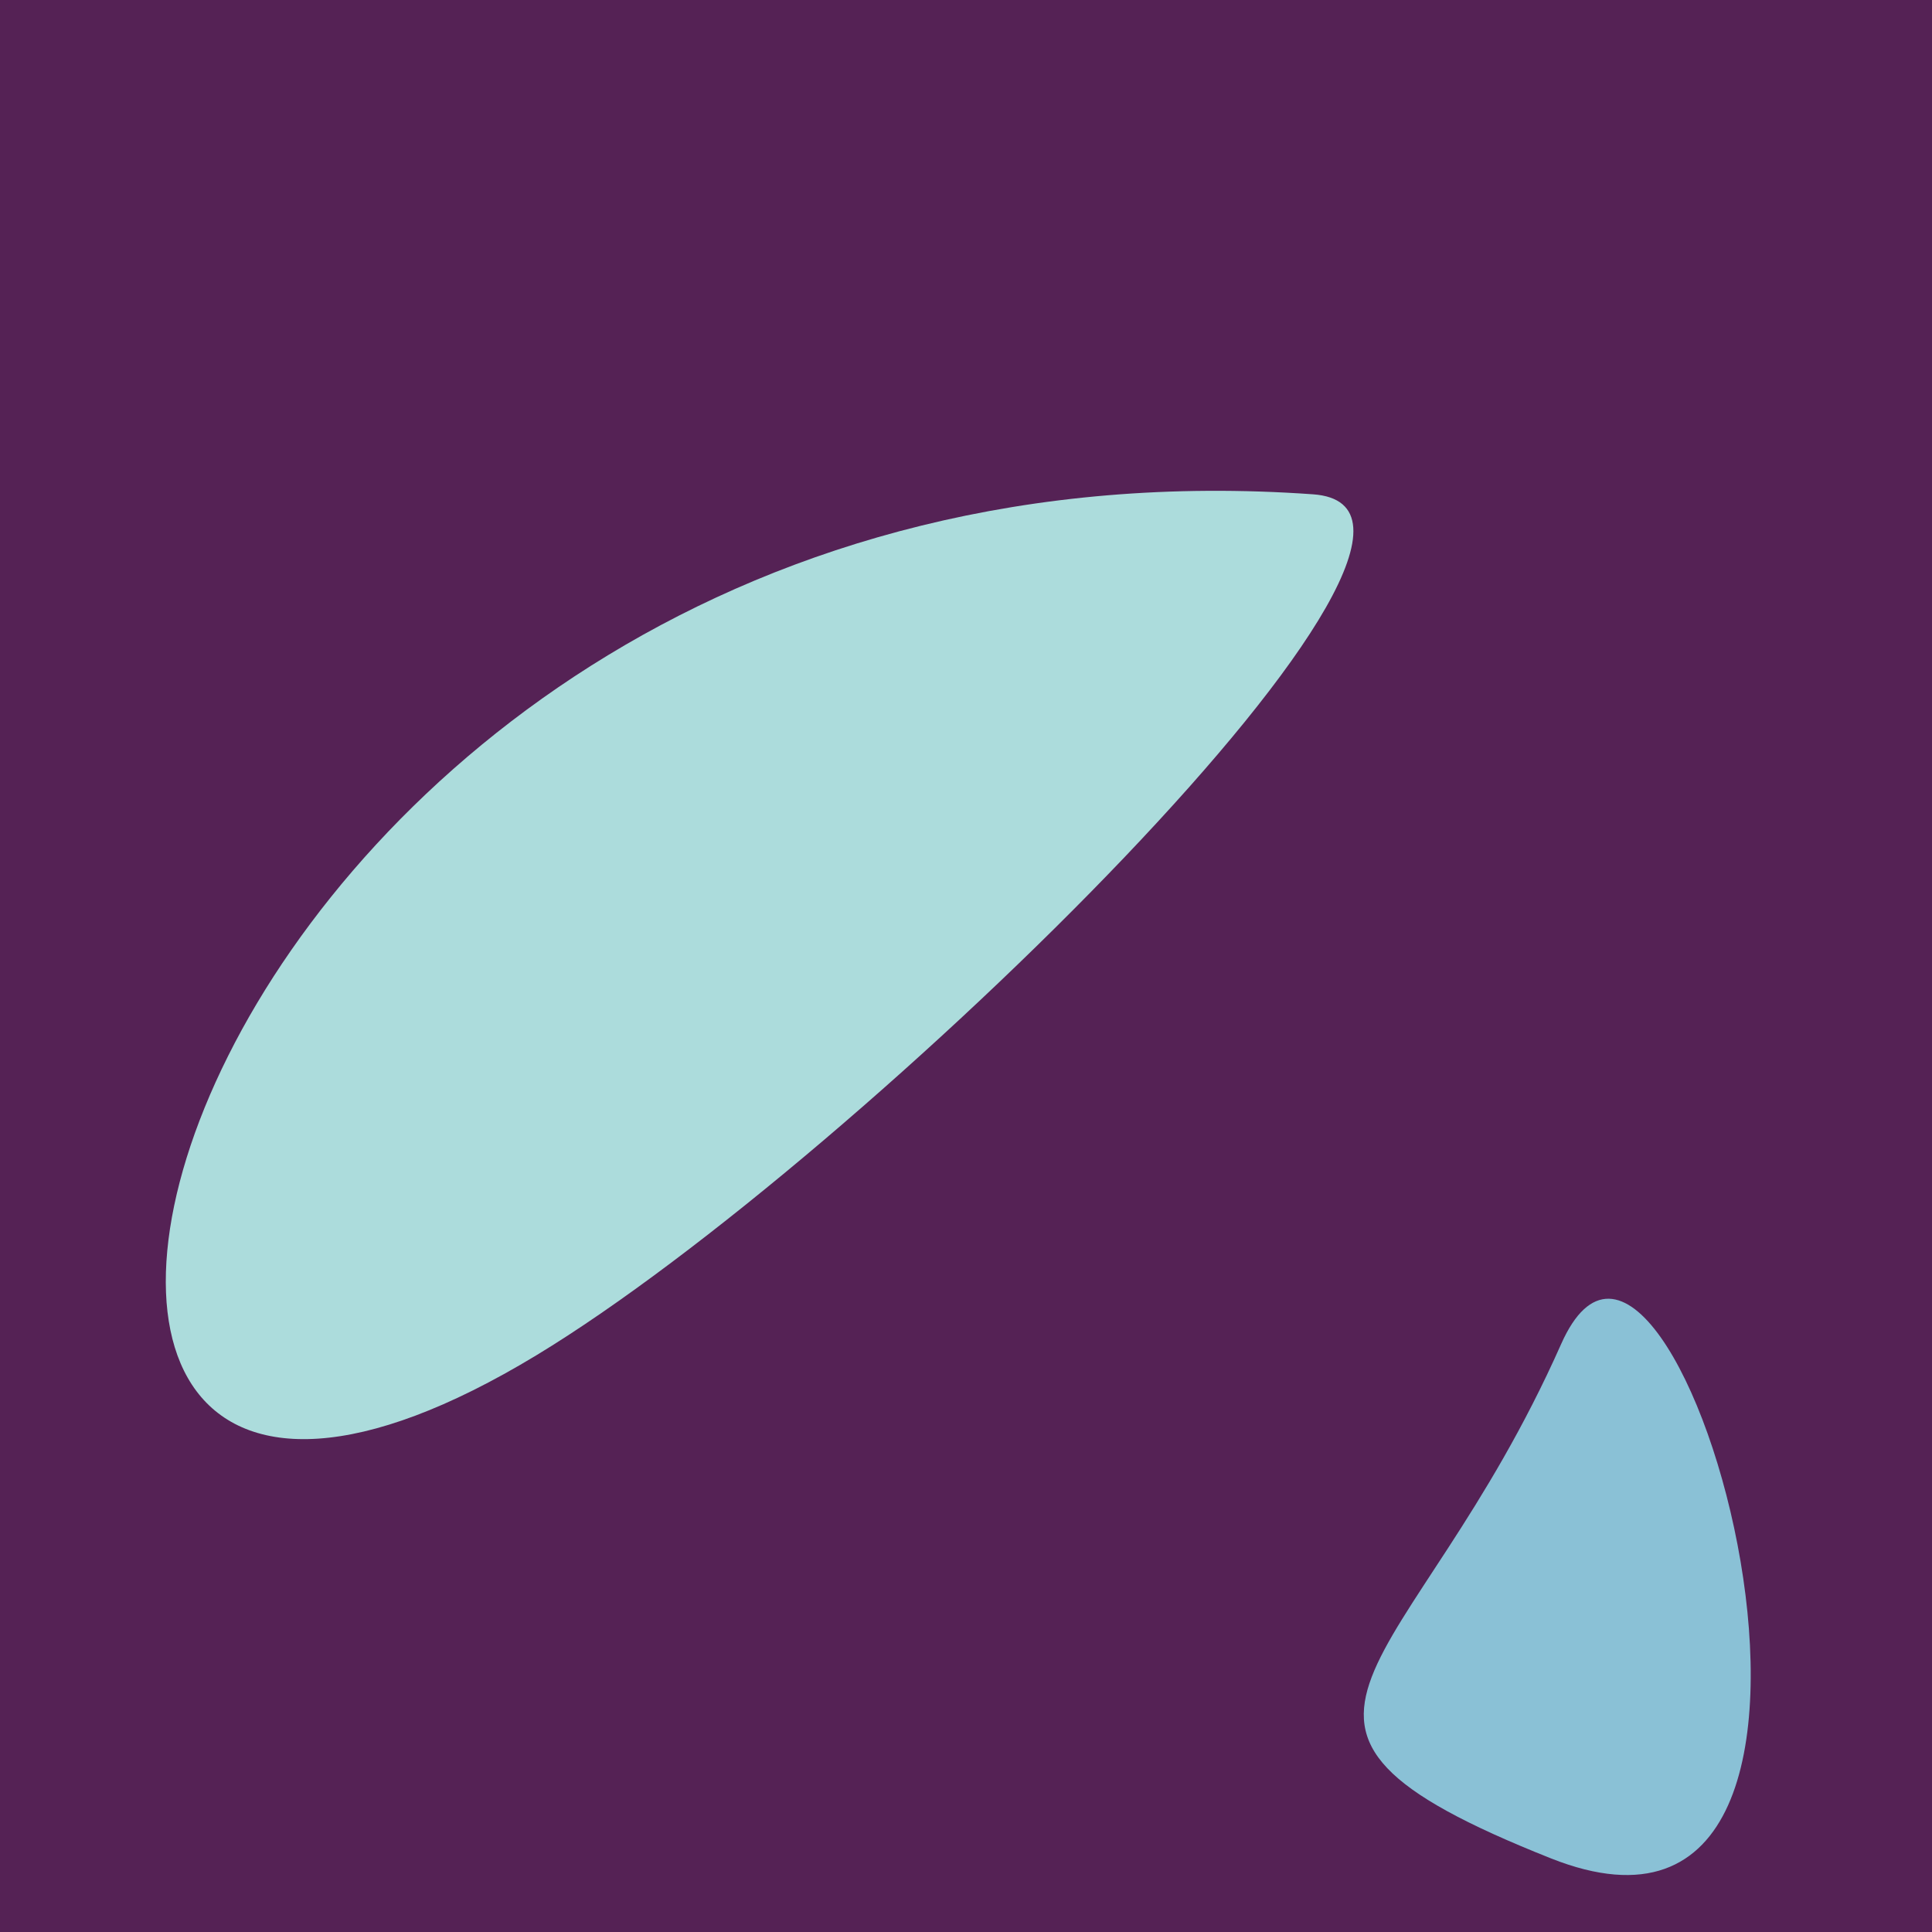
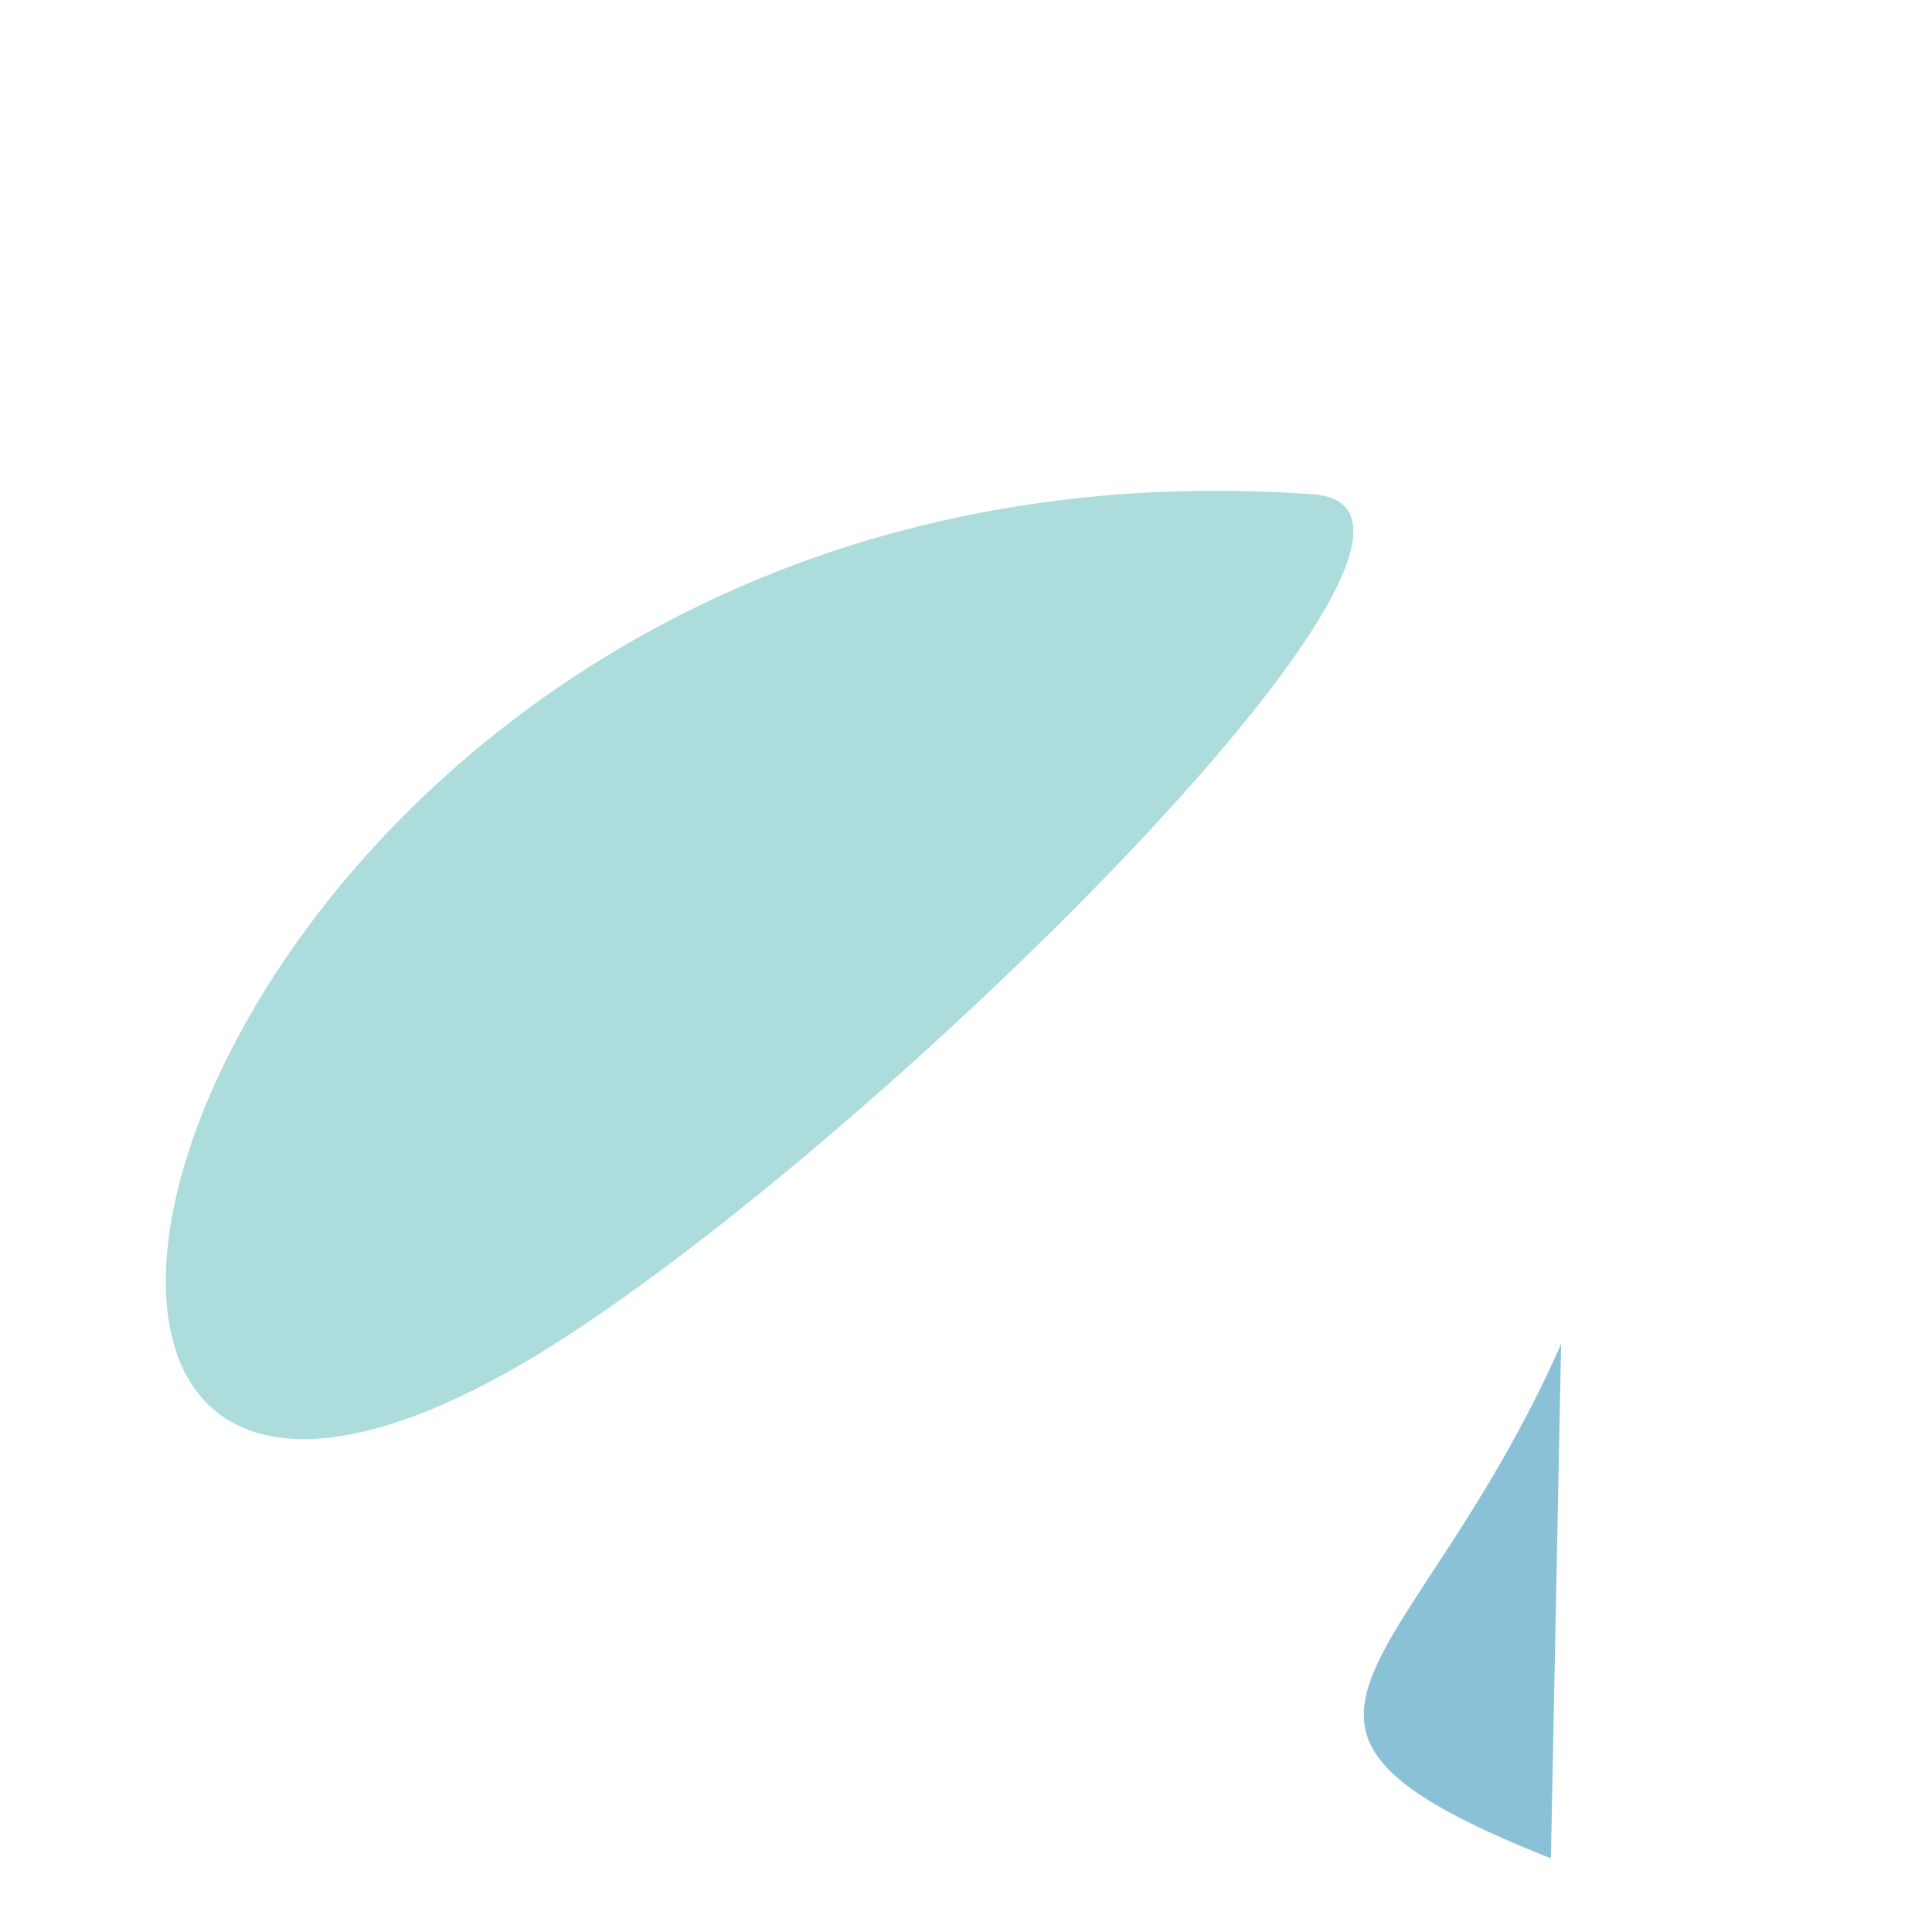
<svg xmlns="http://www.w3.org/2000/svg" width="128" height="128">
  <g>
-     <rect width="128" height="128" fill="#525" />
    <path d="M 35.554 89.78 C 56.941 76.824 100.925 33.739 86.99 32.749 C 11.069 27.355 -11.615 118.355 35.554 89.78" fill="rgb(172,220,220)" />
-     <path d="M 103.426 89.055 C 93.507 111.402 80.119 114.132 102.751 123.121 C 127.809 133.073 110.974 72.049 103.426 89.055" fill="rgb(138,193,214)" />
+     <path d="M 103.426 89.055 C 93.507 111.402 80.119 114.132 102.751 123.121 " fill="rgb(138,193,214)" />
  </g>
</svg>